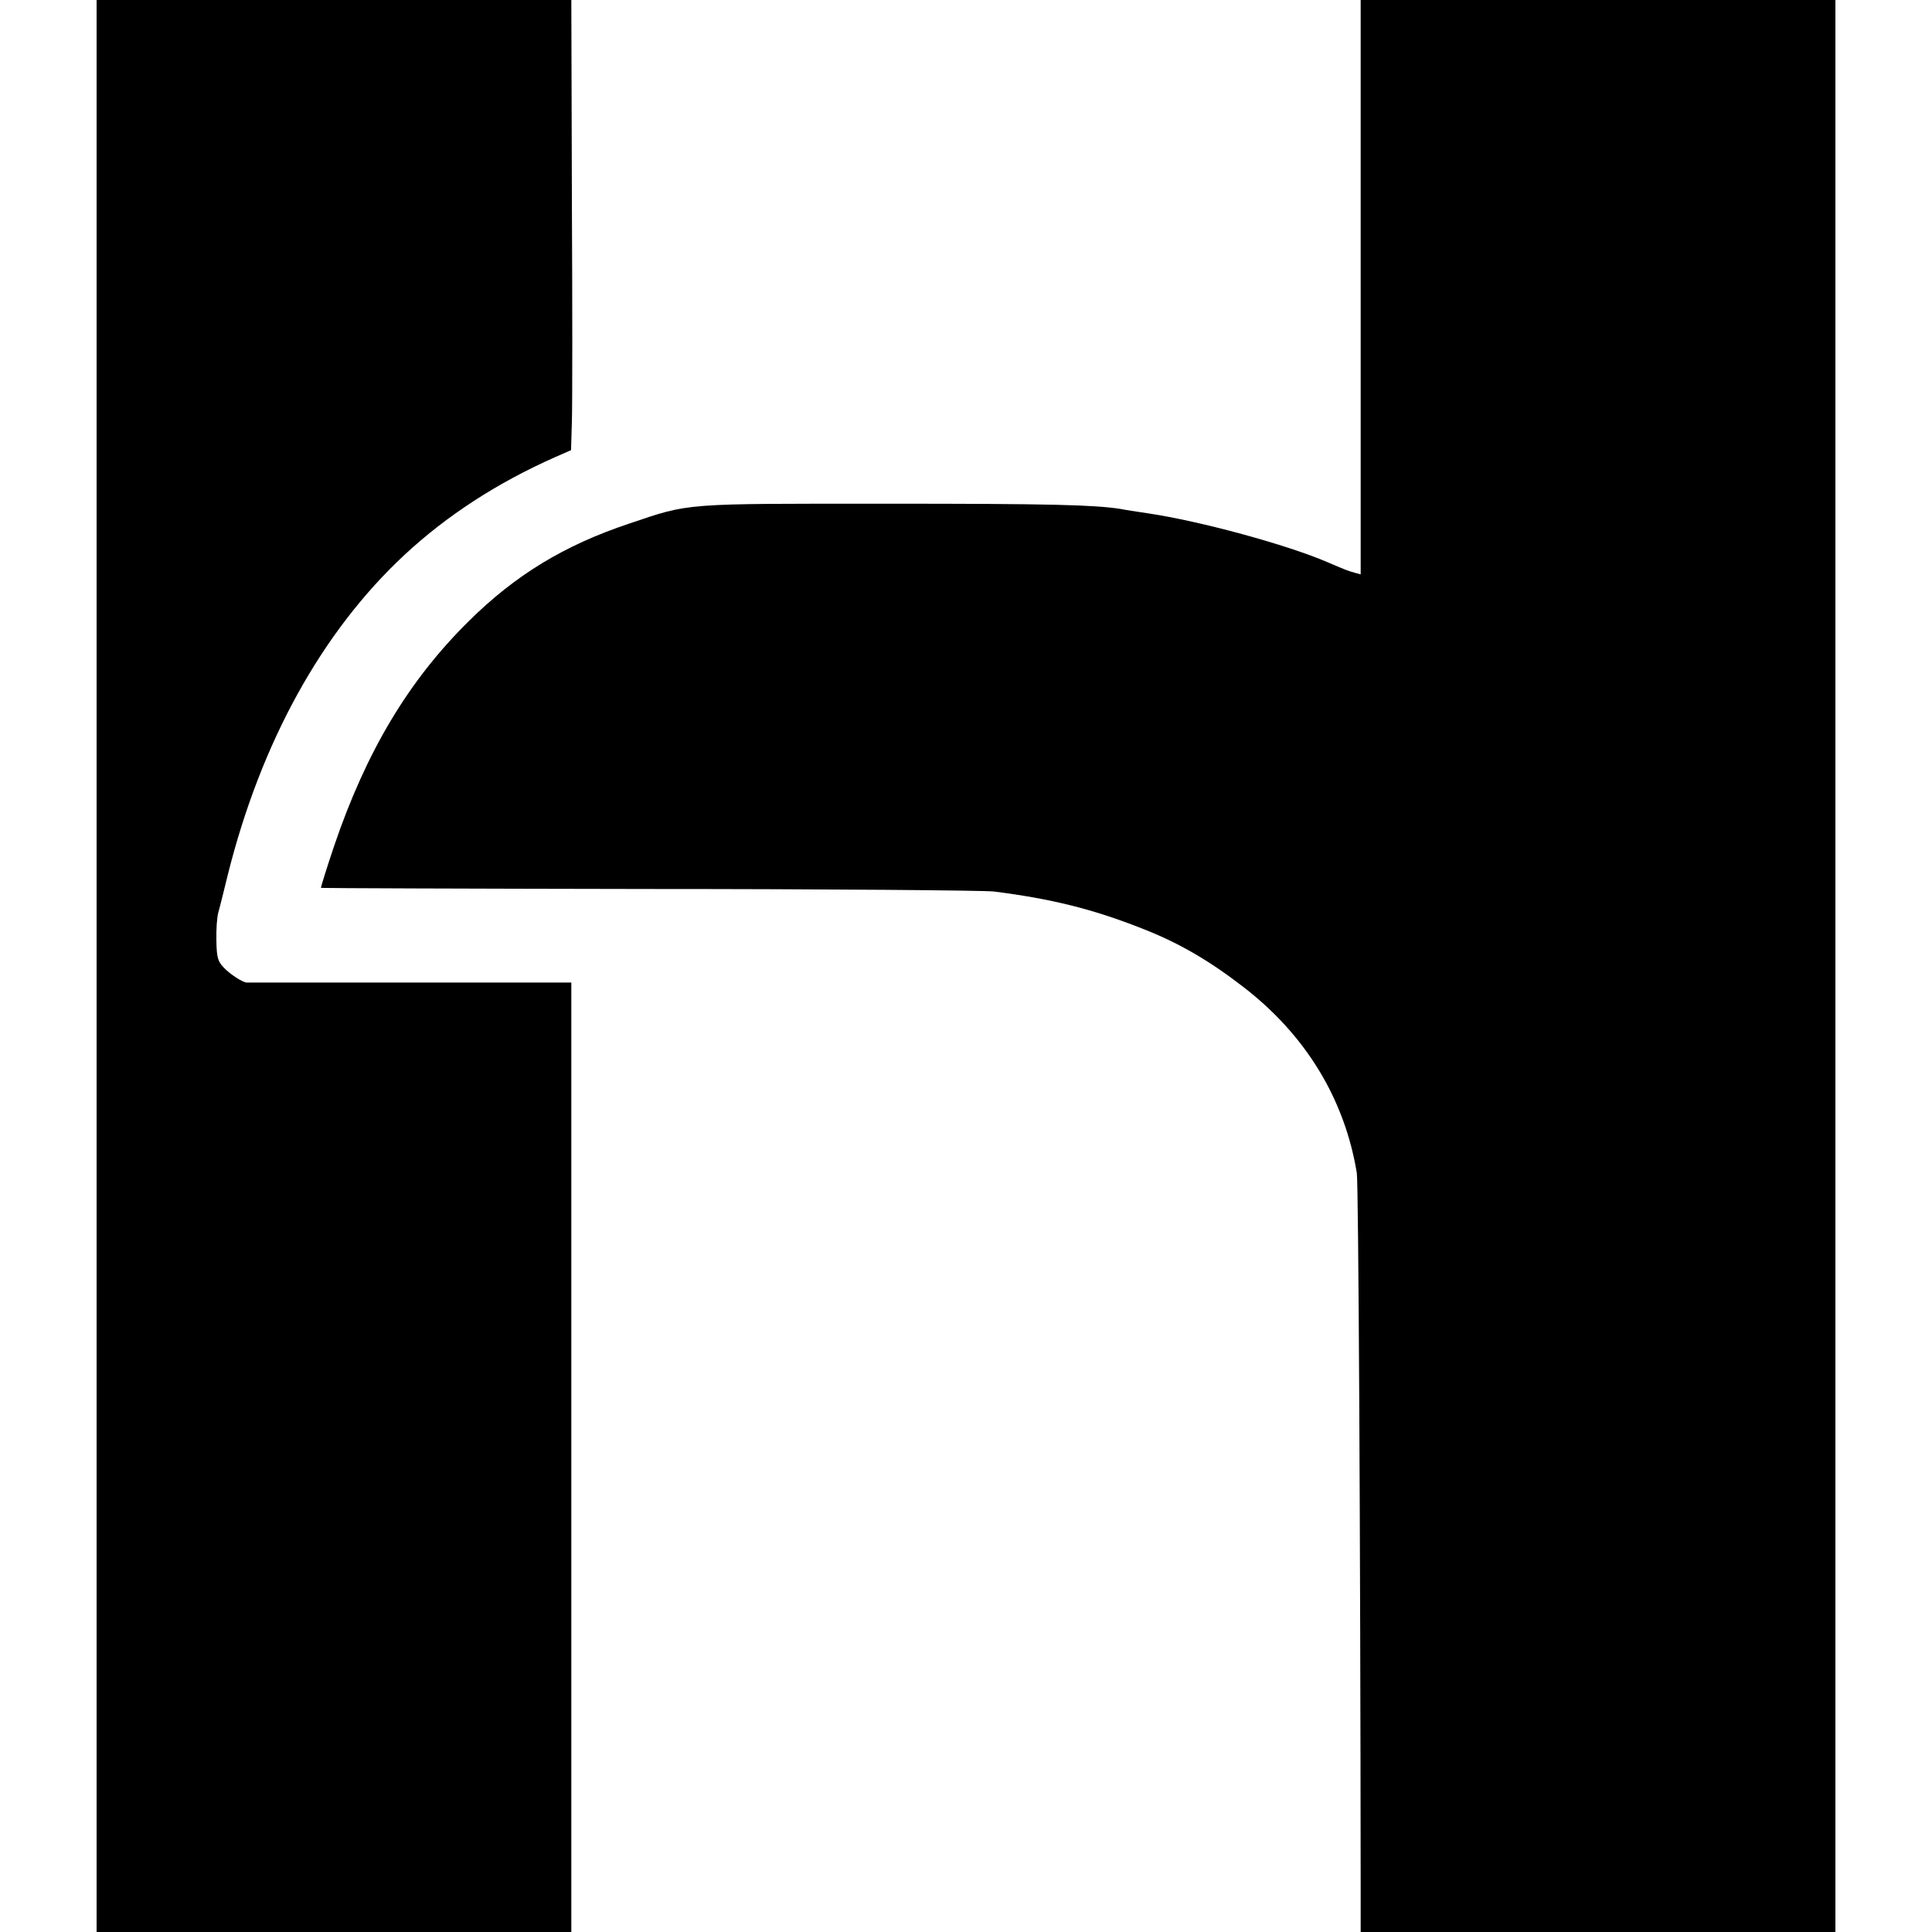
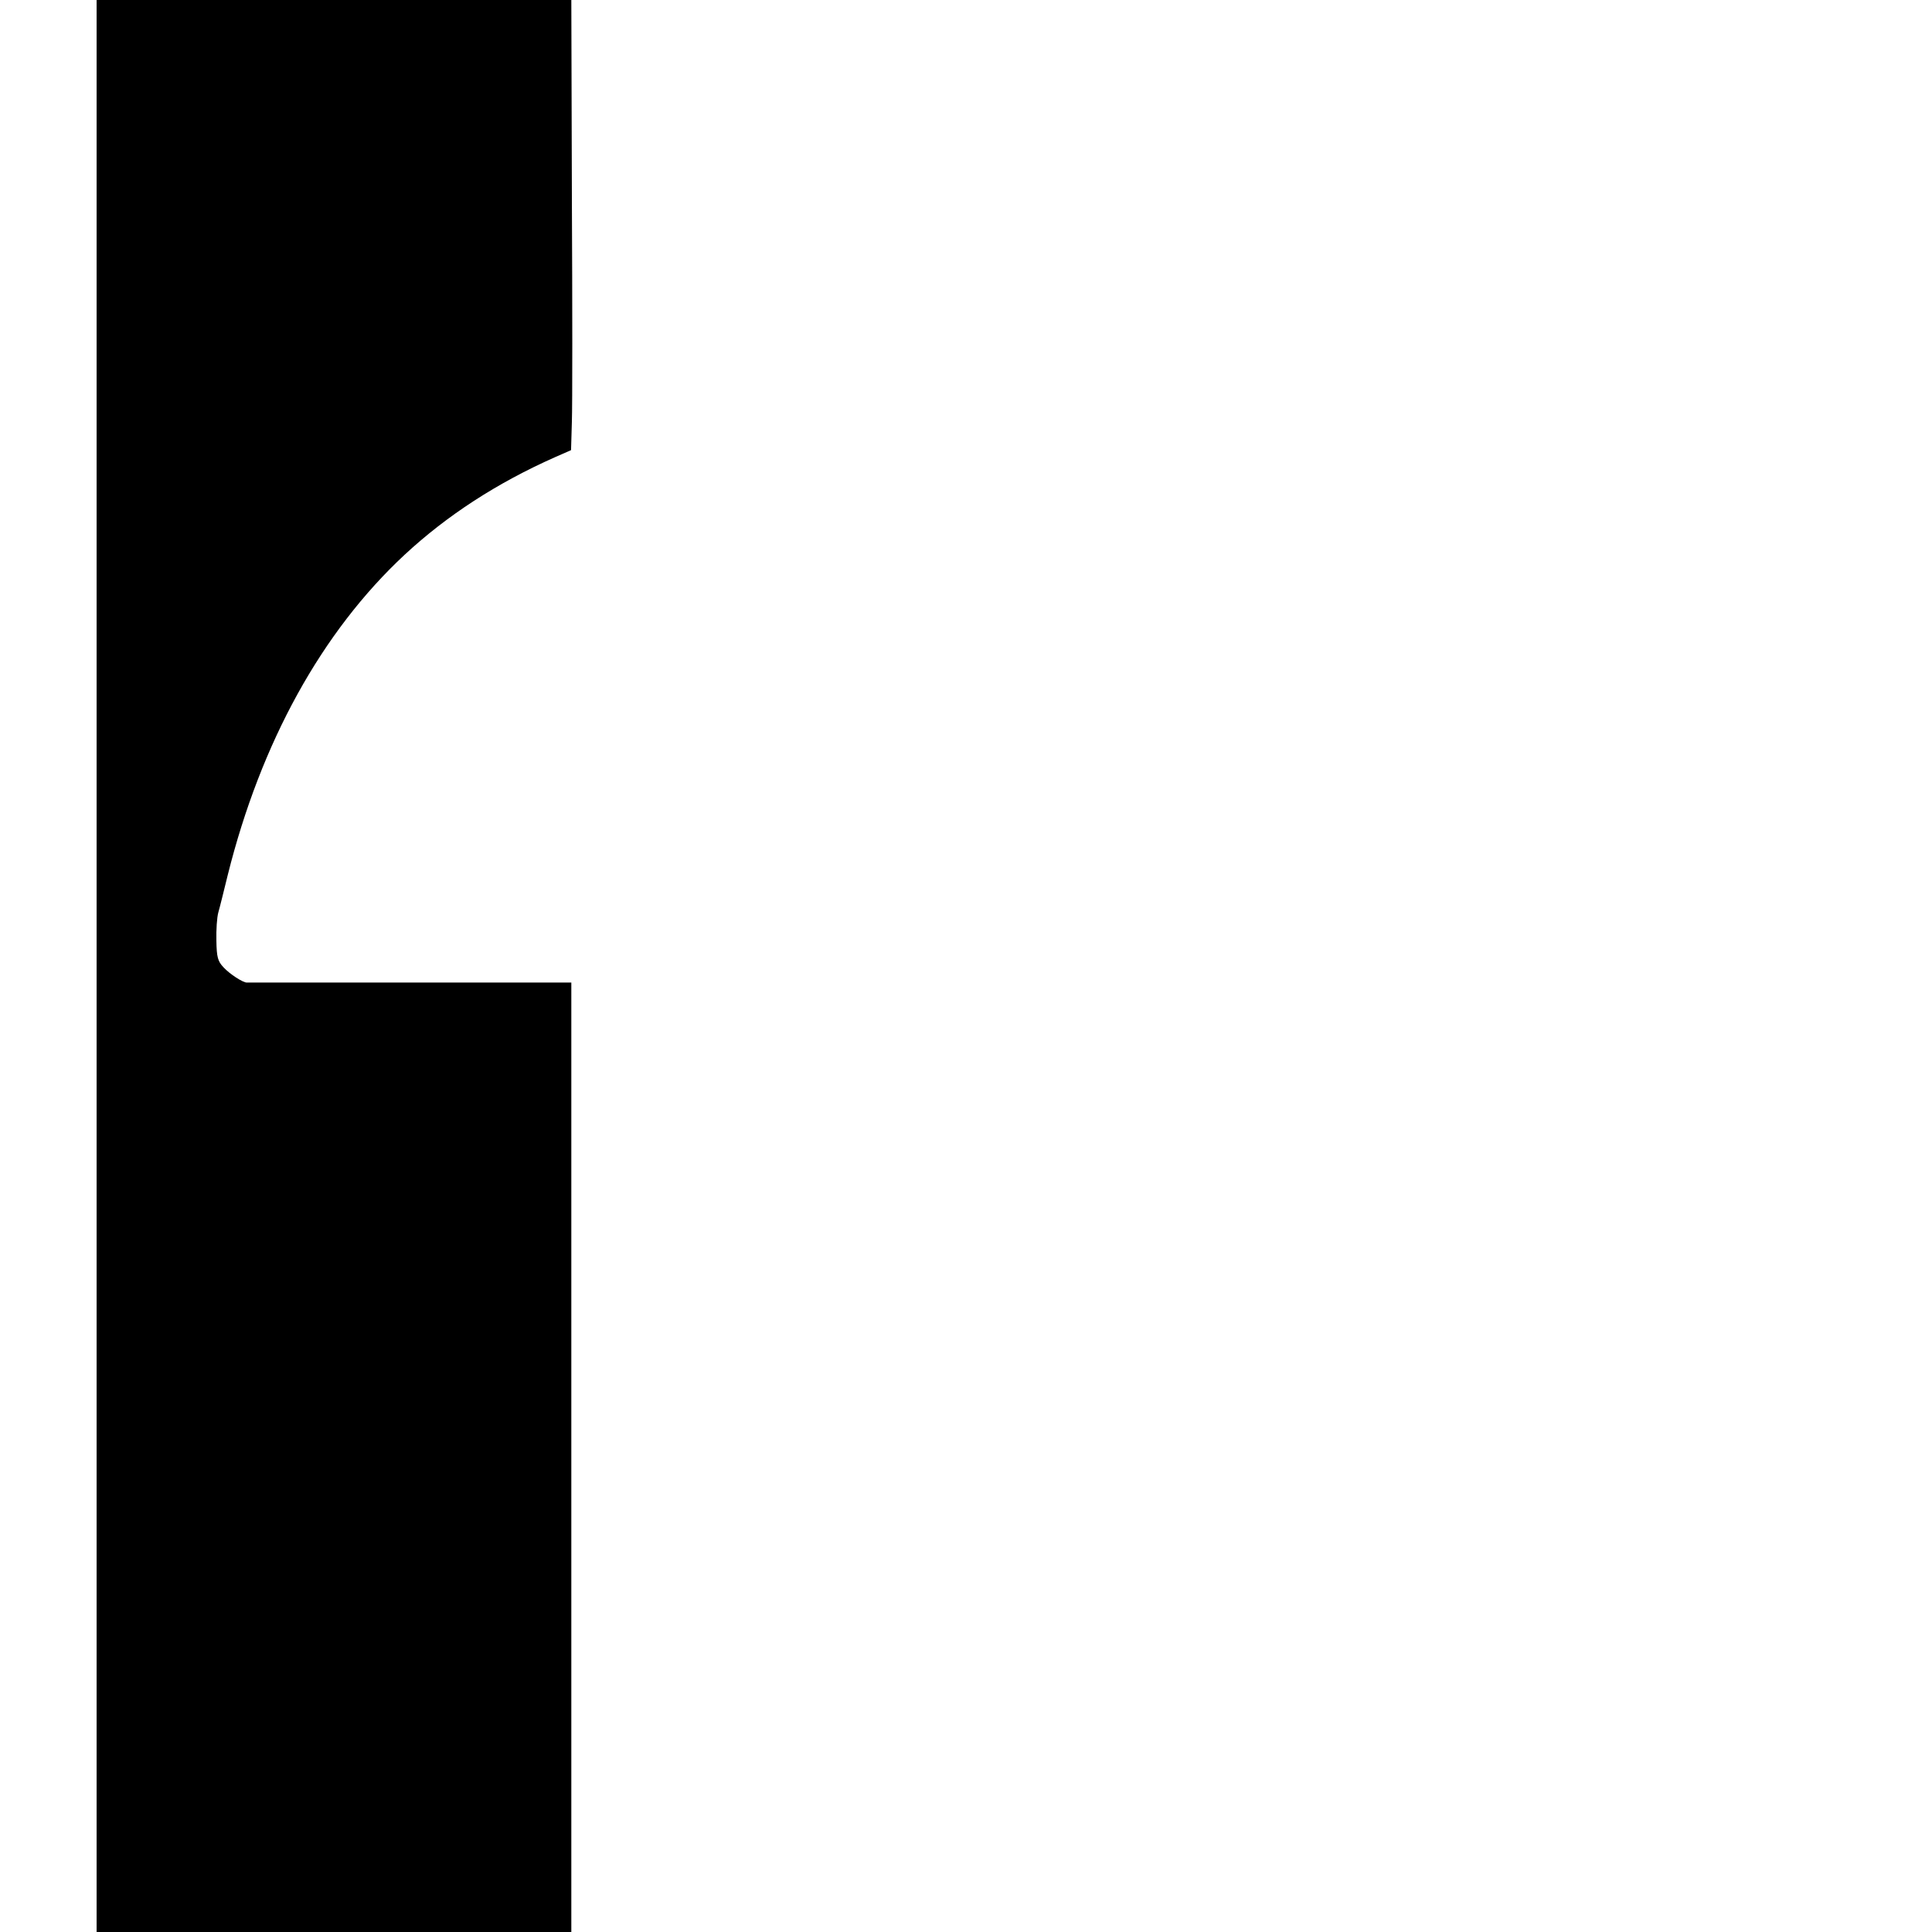
<svg xmlns="http://www.w3.org/2000/svg" version="1.0" width="700pt" height="700pt" viewBox="0 0 700 700" preserveAspectRatio="xMidYMid meet">
  <g transform="translate(0,700) scale(0.1,-0.1)" fill="#000000" stroke="none">
    <path d="M350 3500 l0 -3500 860 0 860 0 0 1720 0 1720 -585 0 c-322 0 -587 0 -590 0 -14 -1 -63 31 -85 55 -21 22 -25 37 -26 97 -1 39 2 84 7 102 5 17 20 78 34 135 120 481 341 882 641 1161 153 142 334 260 546 354 l57 25 3 103 c2 57 2 424 0 816 l-2 712 -860 0 -860 0 0 -3500z" />
-     <path d="M4930 5959 l0 -1040 -22 6 c-23 6 -35 11 -98 38 -146 63 -461 149 -650 177 -41 6 -86 13 -100 16 -97 15 -253 19 -845 19 -746 0 -713 3 -935 -72 -237 -79 -413 -187 -581 -353 -219 -216 -372 -473 -488 -814 -28 -83 -49 -151 -48 -153 2 -1 536 -3 1188 -4 651 0 1213 -5 1249 -9 207 -26 357 -63 535 -133 134 -52 243 -115 370 -213 226 -174 367 -406 411 -674 6 -35 13 -1302 14 -2602 l0 -148 860 0 860 0 0 3500 0 3500 -860 0 -860 0 0 -1041z" />
  </g>
</svg>